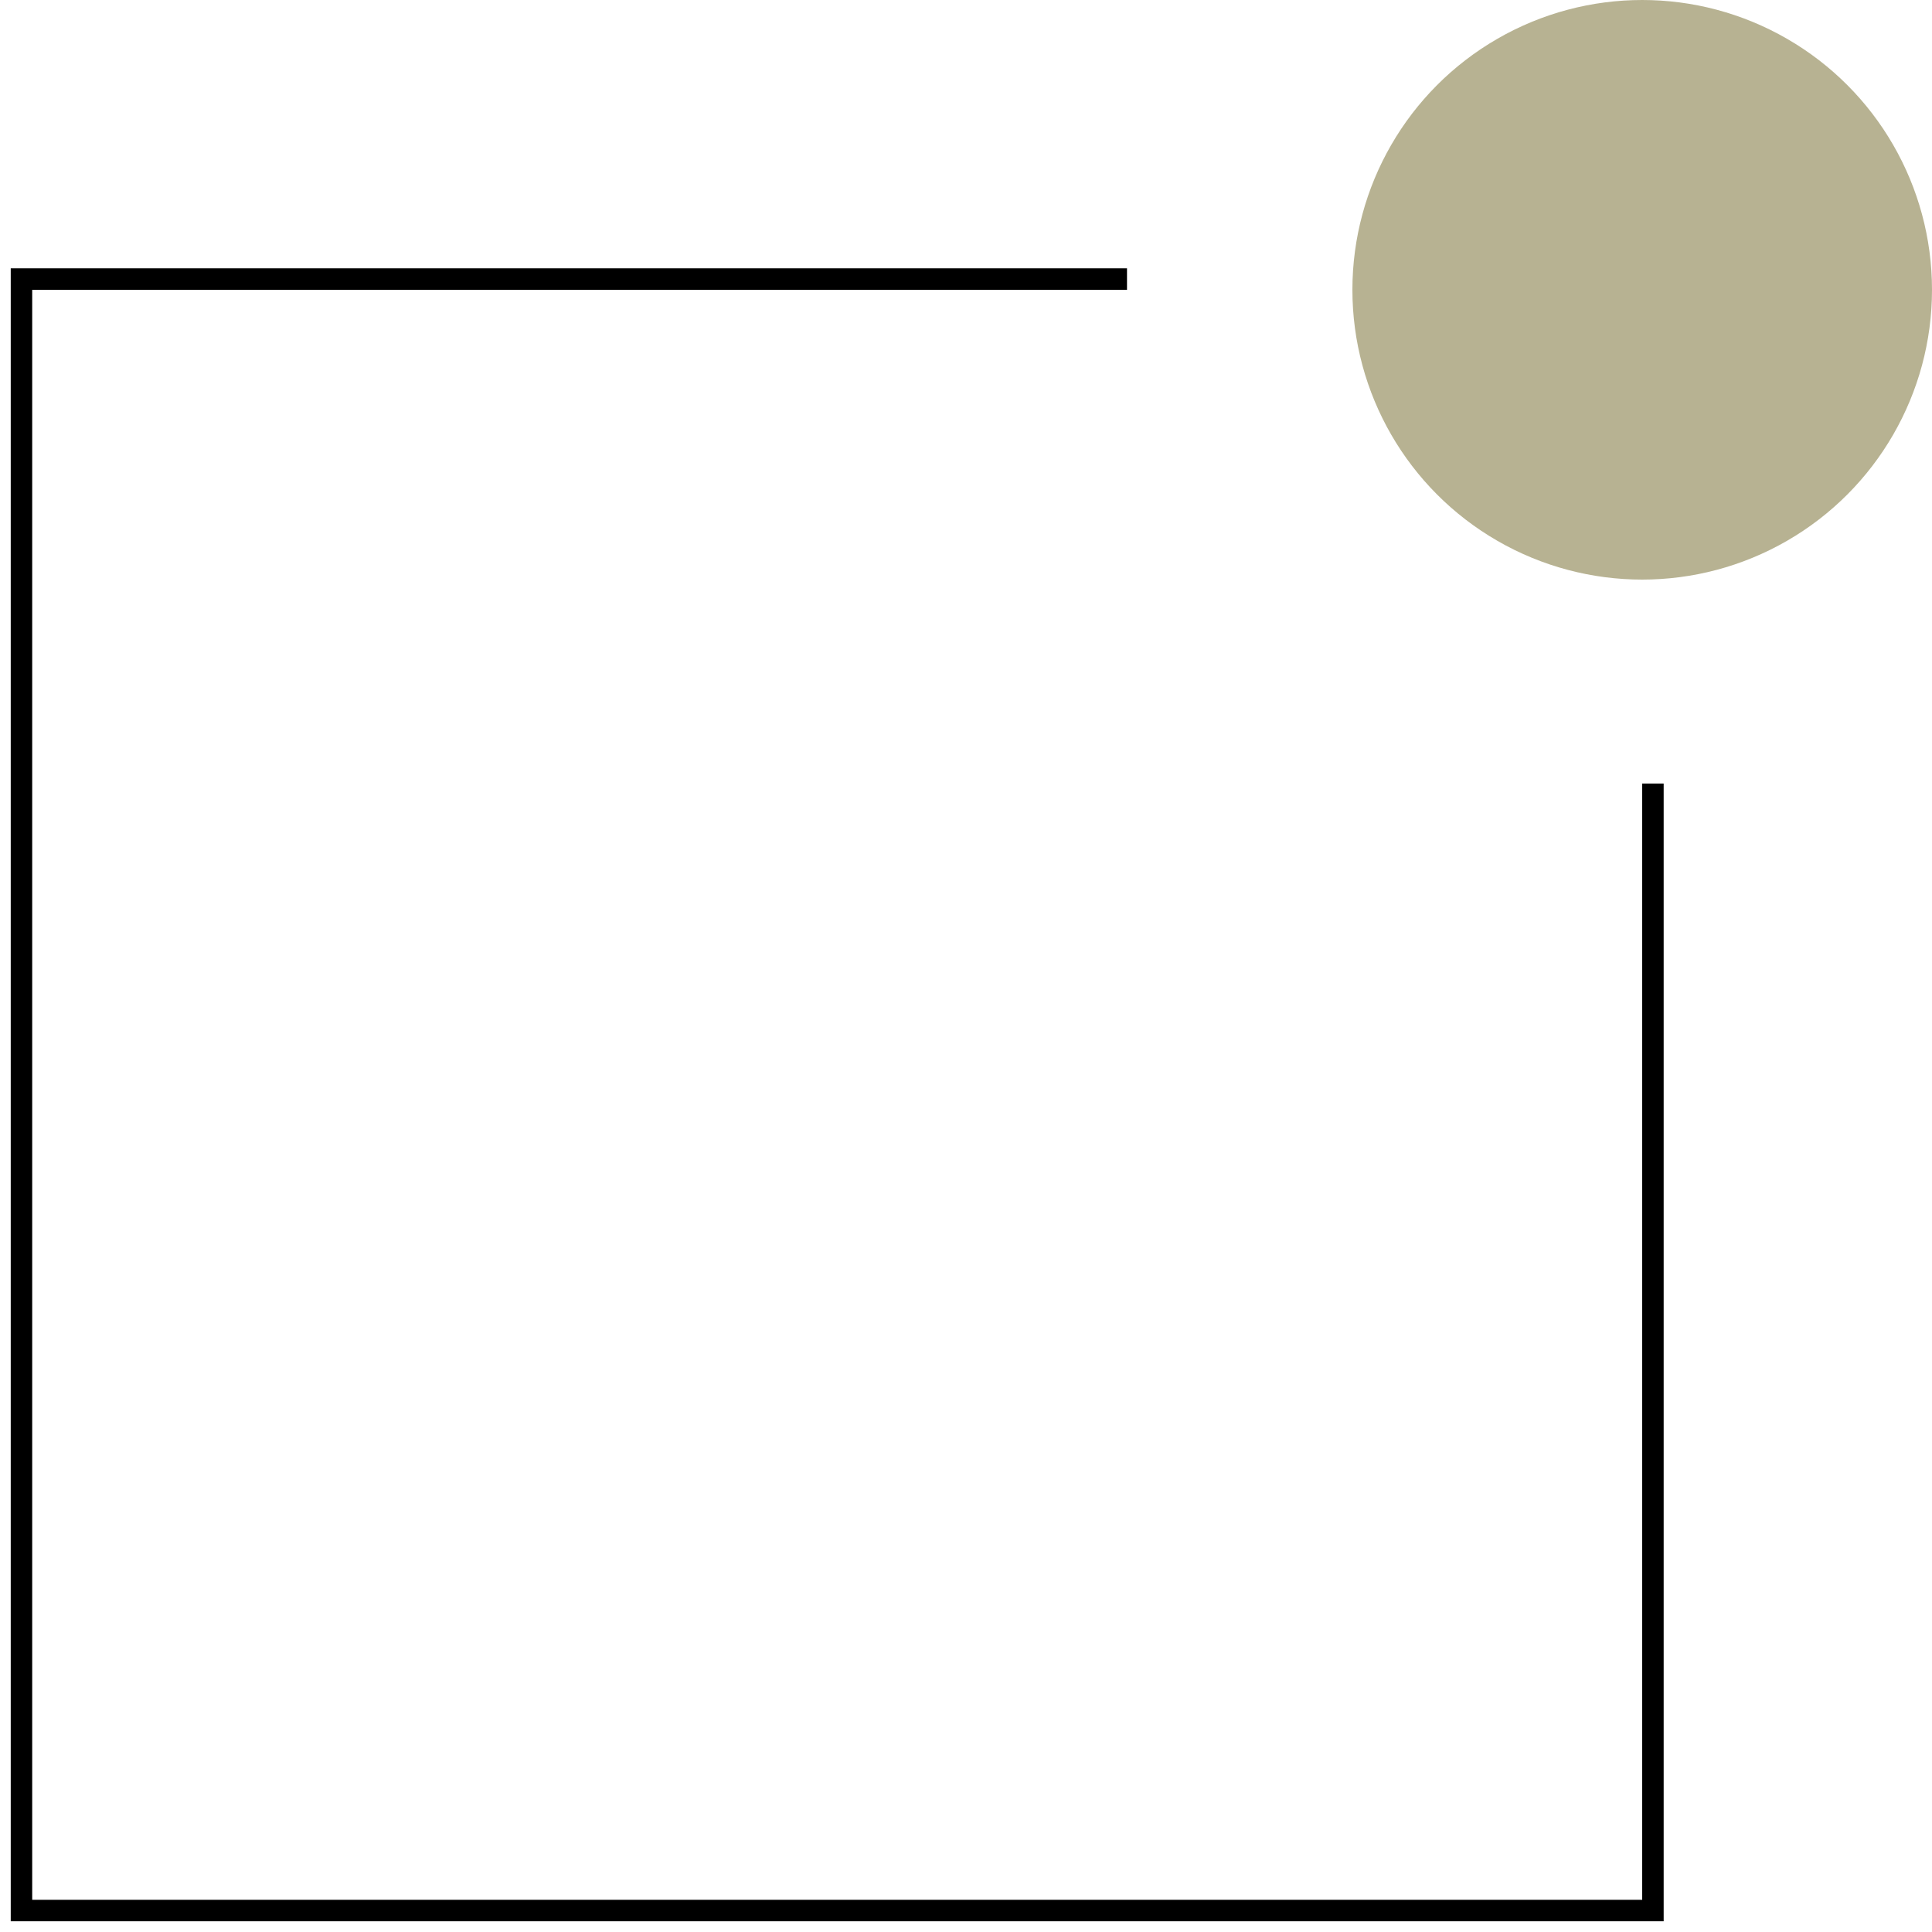
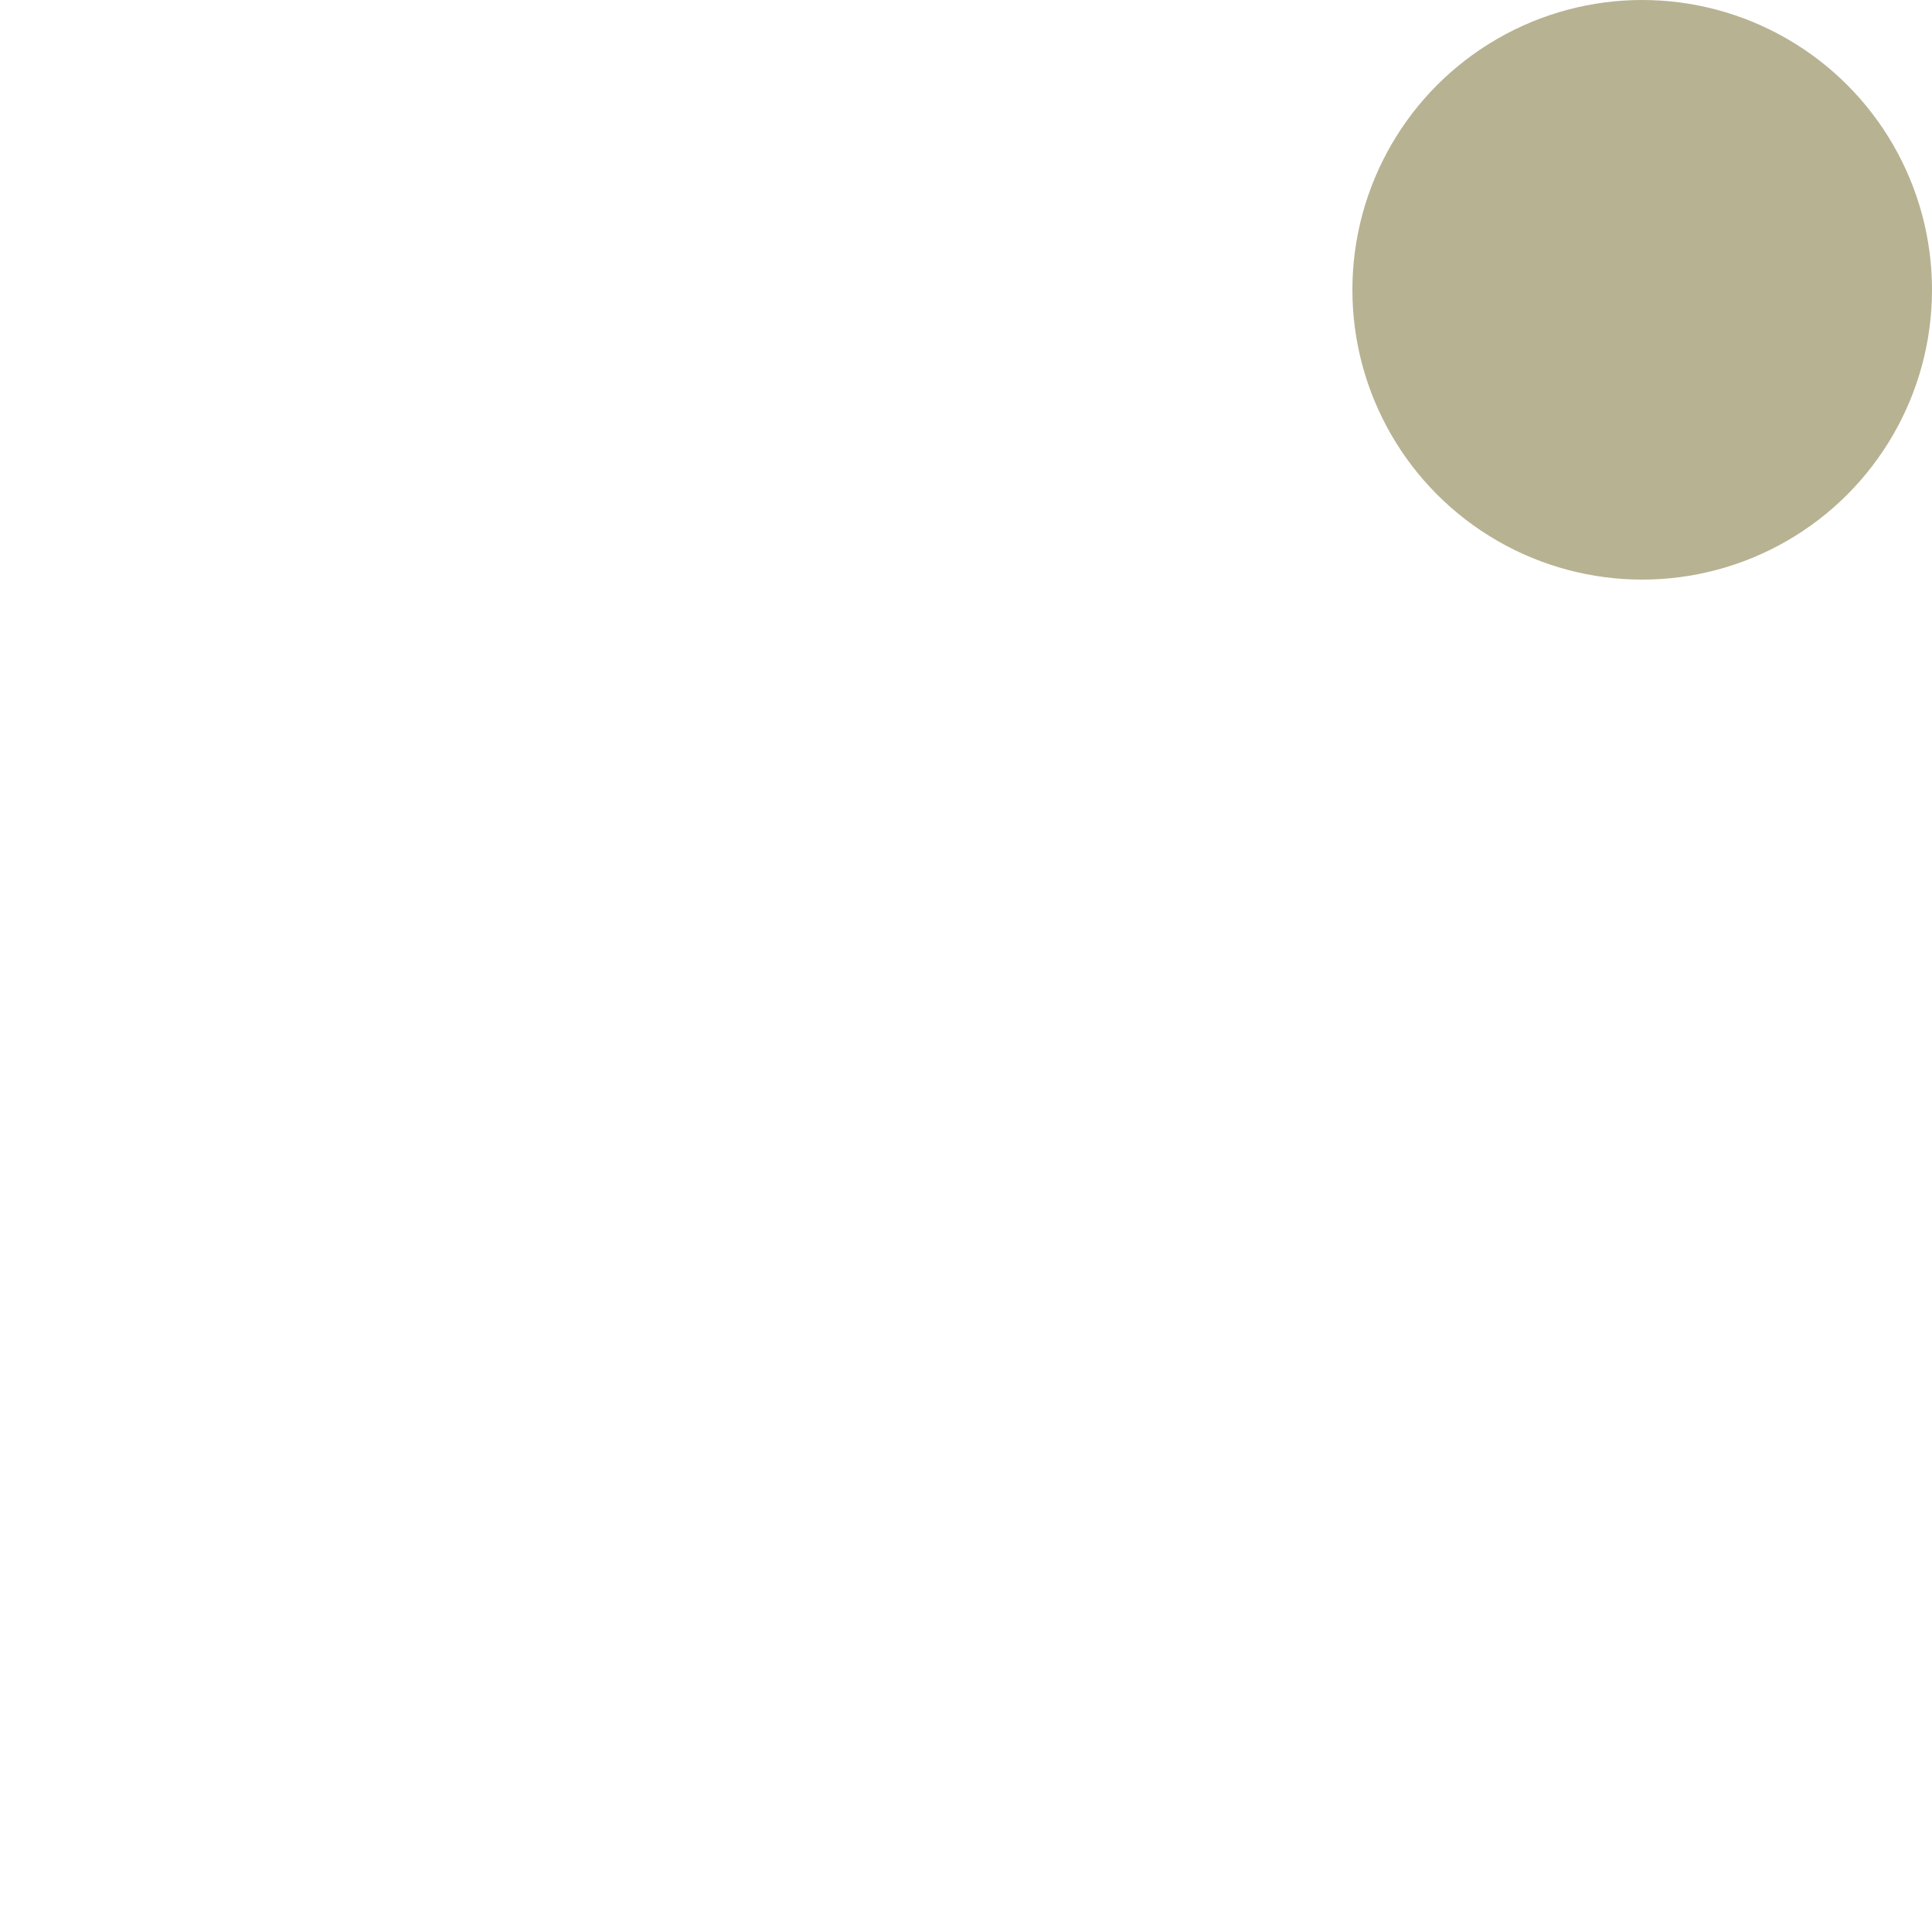
<svg xmlns="http://www.w3.org/2000/svg" width="90" height="90" viewBox="0 0 90 90" fill="none">
-   <path d="M77 36.5V89H1V13H52.5" stroke="black" />
  <circle cx="76.5" cy="13.5" r="13.5" fill="#B7B292" />
</svg>